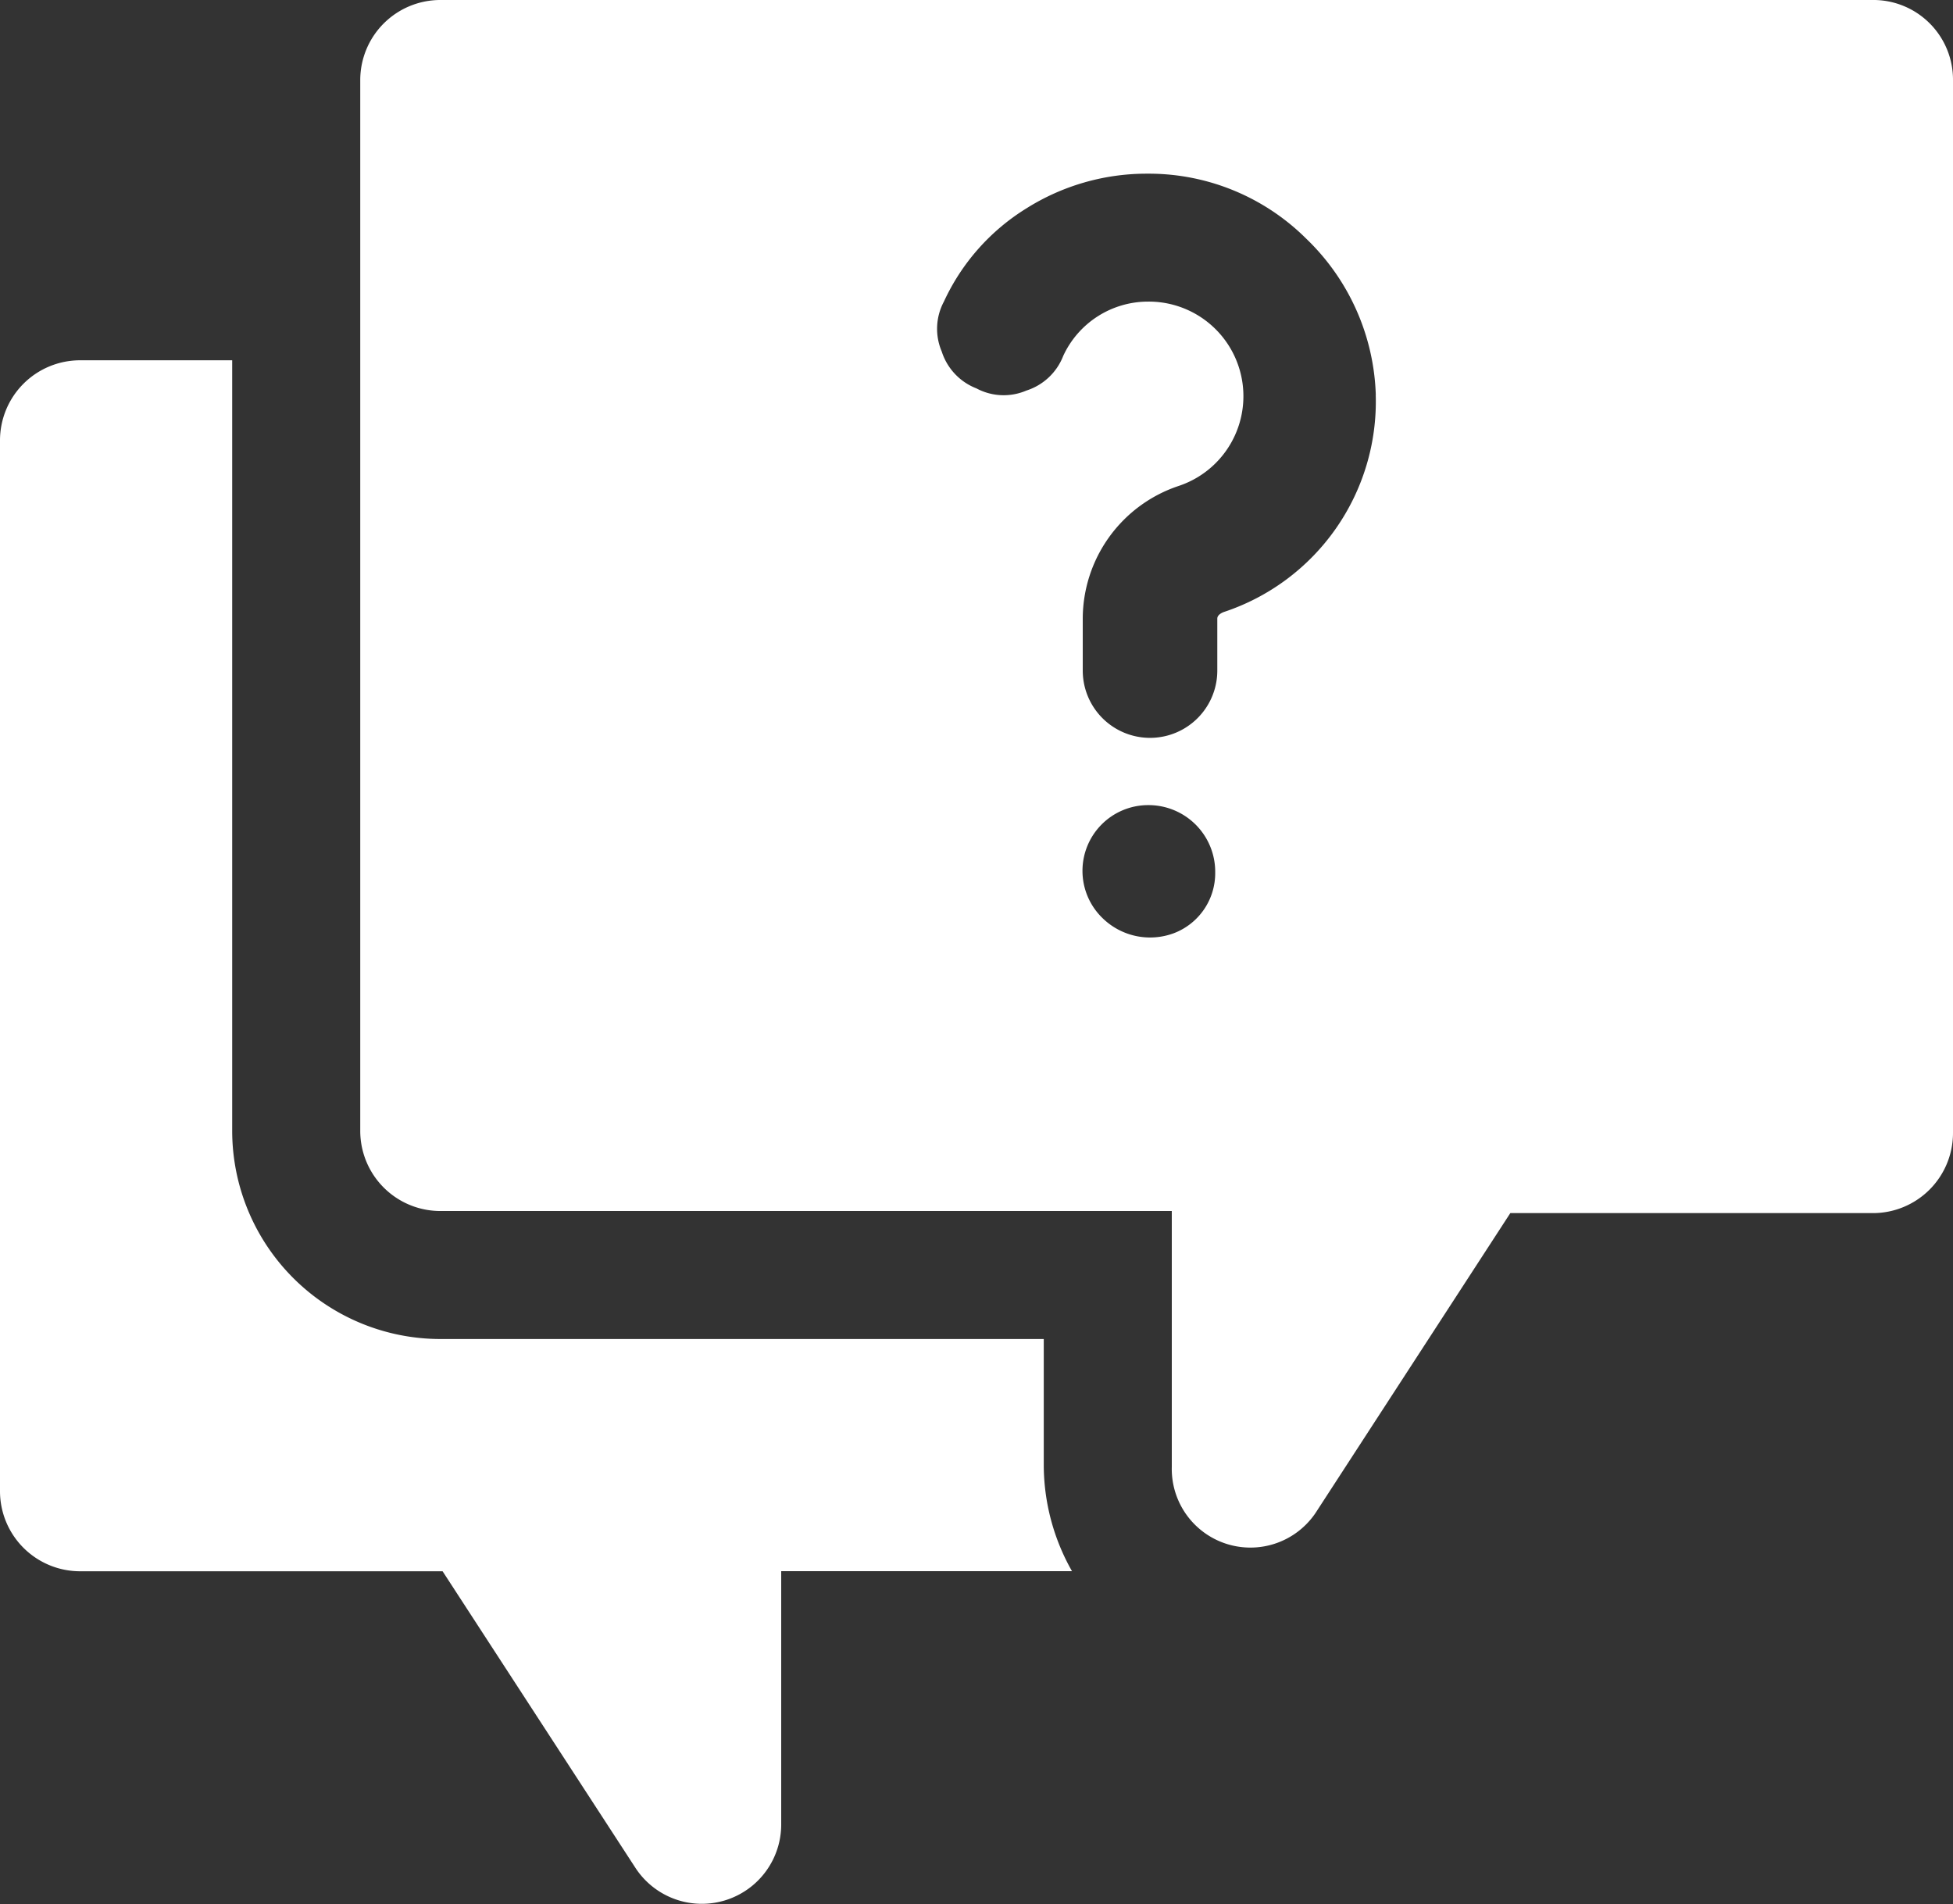
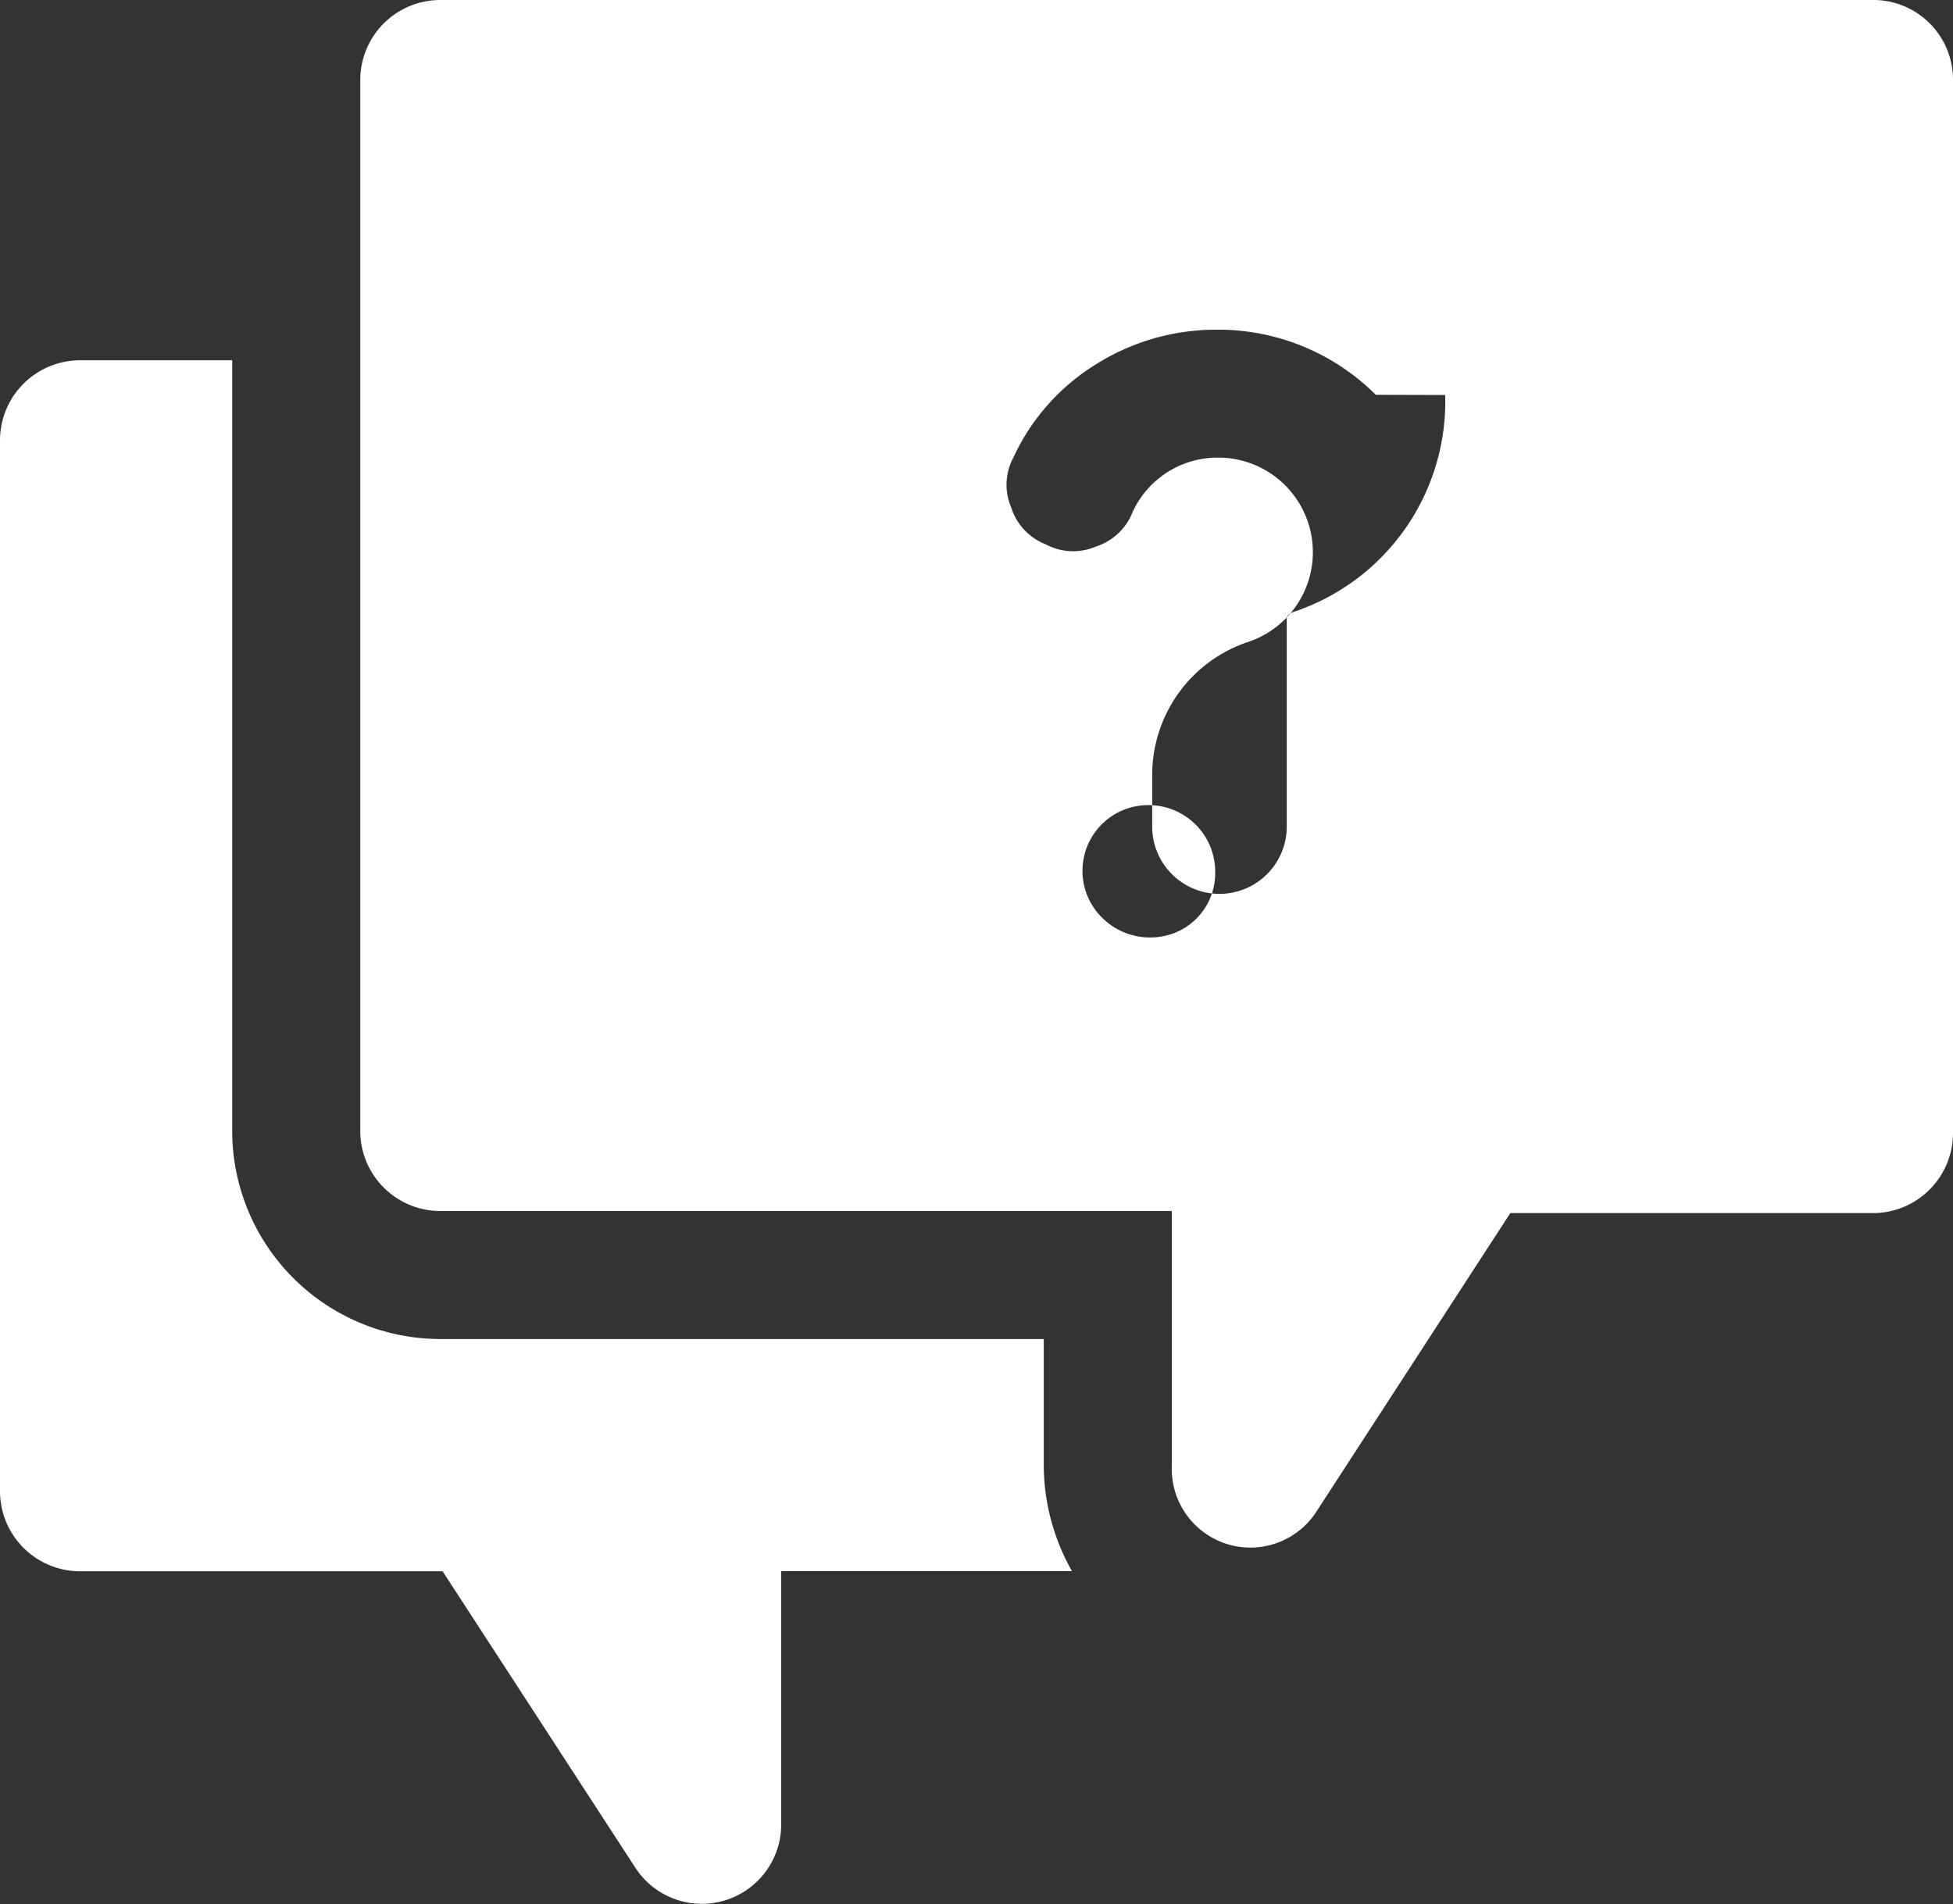
<svg xmlns="http://www.w3.org/2000/svg" width="67.072" height="65.384" viewBox="0 0 67.072 65.384">
  <rect x="0" y="0" width="67.072" height="65.384" fill="#333333" stroke="none" />
-   <path id="noun_Question_2831594" d="M40.746,56.3a7.407,7.407,0,0,0,.969,3.652H31.729v8.719a2.725,2.725,0,0,1-4.993,1.49L20.1,59.956H7.657A2.751,2.751,0,0,1,4.9,57.2V21.129a2.751,2.751,0,0,1,2.757-2.757h5.217V44.827a7.156,7.156,0,0,0,7.154,7.154H40.746ZM71.972,8.757V44.9a2.751,2.751,0,0,1-2.757,2.757H56.769l-6.633,10.21a2.7,2.7,0,0,1-4.993-1.49V47.585H20.029a2.751,2.751,0,0,1-2.757-2.757V8.757A2.751,2.751,0,0,1,20.029,6H69.29A2.736,2.736,0,0,1,71.972,8.757Zm-25.338,27.2a2.29,2.29,0,0,0-2.31-2.31,2.257,2.257,0,0,0-1.565,3.875,2.336,2.336,0,0,0,2.459.522A2.206,2.206,0,0,0,46.634,35.959Zm5.515-16.4A7.77,7.77,0,0,0,49.764,14.2a7.663,7.663,0,0,0-5.44-2.236h-.075a7.752,7.752,0,0,0-4.1,1.192,7.4,7.4,0,0,0-2.832,3.2,1.98,1.98,0,0,0-.075,1.714,2.014,2.014,0,0,0,1.192,1.267h0a1.98,1.98,0,0,0,1.714.075,2.014,2.014,0,0,0,1.267-1.192,3.209,3.209,0,0,1,2.906-1.863,3.248,3.248,0,0,1,1.043,6.335,4.814,4.814,0,0,0-3.279,4.546v1.789a2.31,2.31,0,1,0,4.621,0V27.24c0-.149.224-.224.224-.224a7.613,7.613,0,0,0,5.217-7.452Z" transform="translate(-4.9 -6)" fill="#fff" fill-rule="evenodd" />
+   <path id="noun_Question_2831594" d="M40.746,56.3a7.407,7.407,0,0,0,.969,3.652H31.729v8.719a2.725,2.725,0,0,1-4.993,1.49L20.1,59.956H7.657A2.751,2.751,0,0,1,4.9,57.2V21.129a2.751,2.751,0,0,1,2.757-2.757h5.217V44.827a7.156,7.156,0,0,0,7.154,7.154H40.746ZM71.972,8.757V44.9a2.751,2.751,0,0,1-2.757,2.757H56.769l-6.633,10.21a2.7,2.7,0,0,1-4.993-1.49V47.585H20.029a2.751,2.751,0,0,1-2.757-2.757V8.757A2.751,2.751,0,0,1,20.029,6H69.29A2.736,2.736,0,0,1,71.972,8.757Zm-25.338,27.2a2.29,2.29,0,0,0-2.31-2.31,2.257,2.257,0,0,0-1.565,3.875,2.336,2.336,0,0,0,2.459.522A2.206,2.206,0,0,0,46.634,35.959Zm5.515-16.4a7.663,7.663,0,0,0-5.44-2.236h-.075a7.752,7.752,0,0,0-4.1,1.192,7.4,7.4,0,0,0-2.832,3.2,1.98,1.98,0,0,0-.075,1.714,2.014,2.014,0,0,0,1.192,1.267h0a1.98,1.98,0,0,0,1.714.075,2.014,2.014,0,0,0,1.267-1.192,3.209,3.209,0,0,1,2.906-1.863,3.248,3.248,0,0,1,1.043,6.335,4.814,4.814,0,0,0-3.279,4.546v1.789a2.31,2.31,0,1,0,4.621,0V27.24c0-.149.224-.224.224-.224a7.613,7.613,0,0,0,5.217-7.452Z" transform="translate(-4.9 -6)" fill="#fff" fill-rule="evenodd" />
</svg>